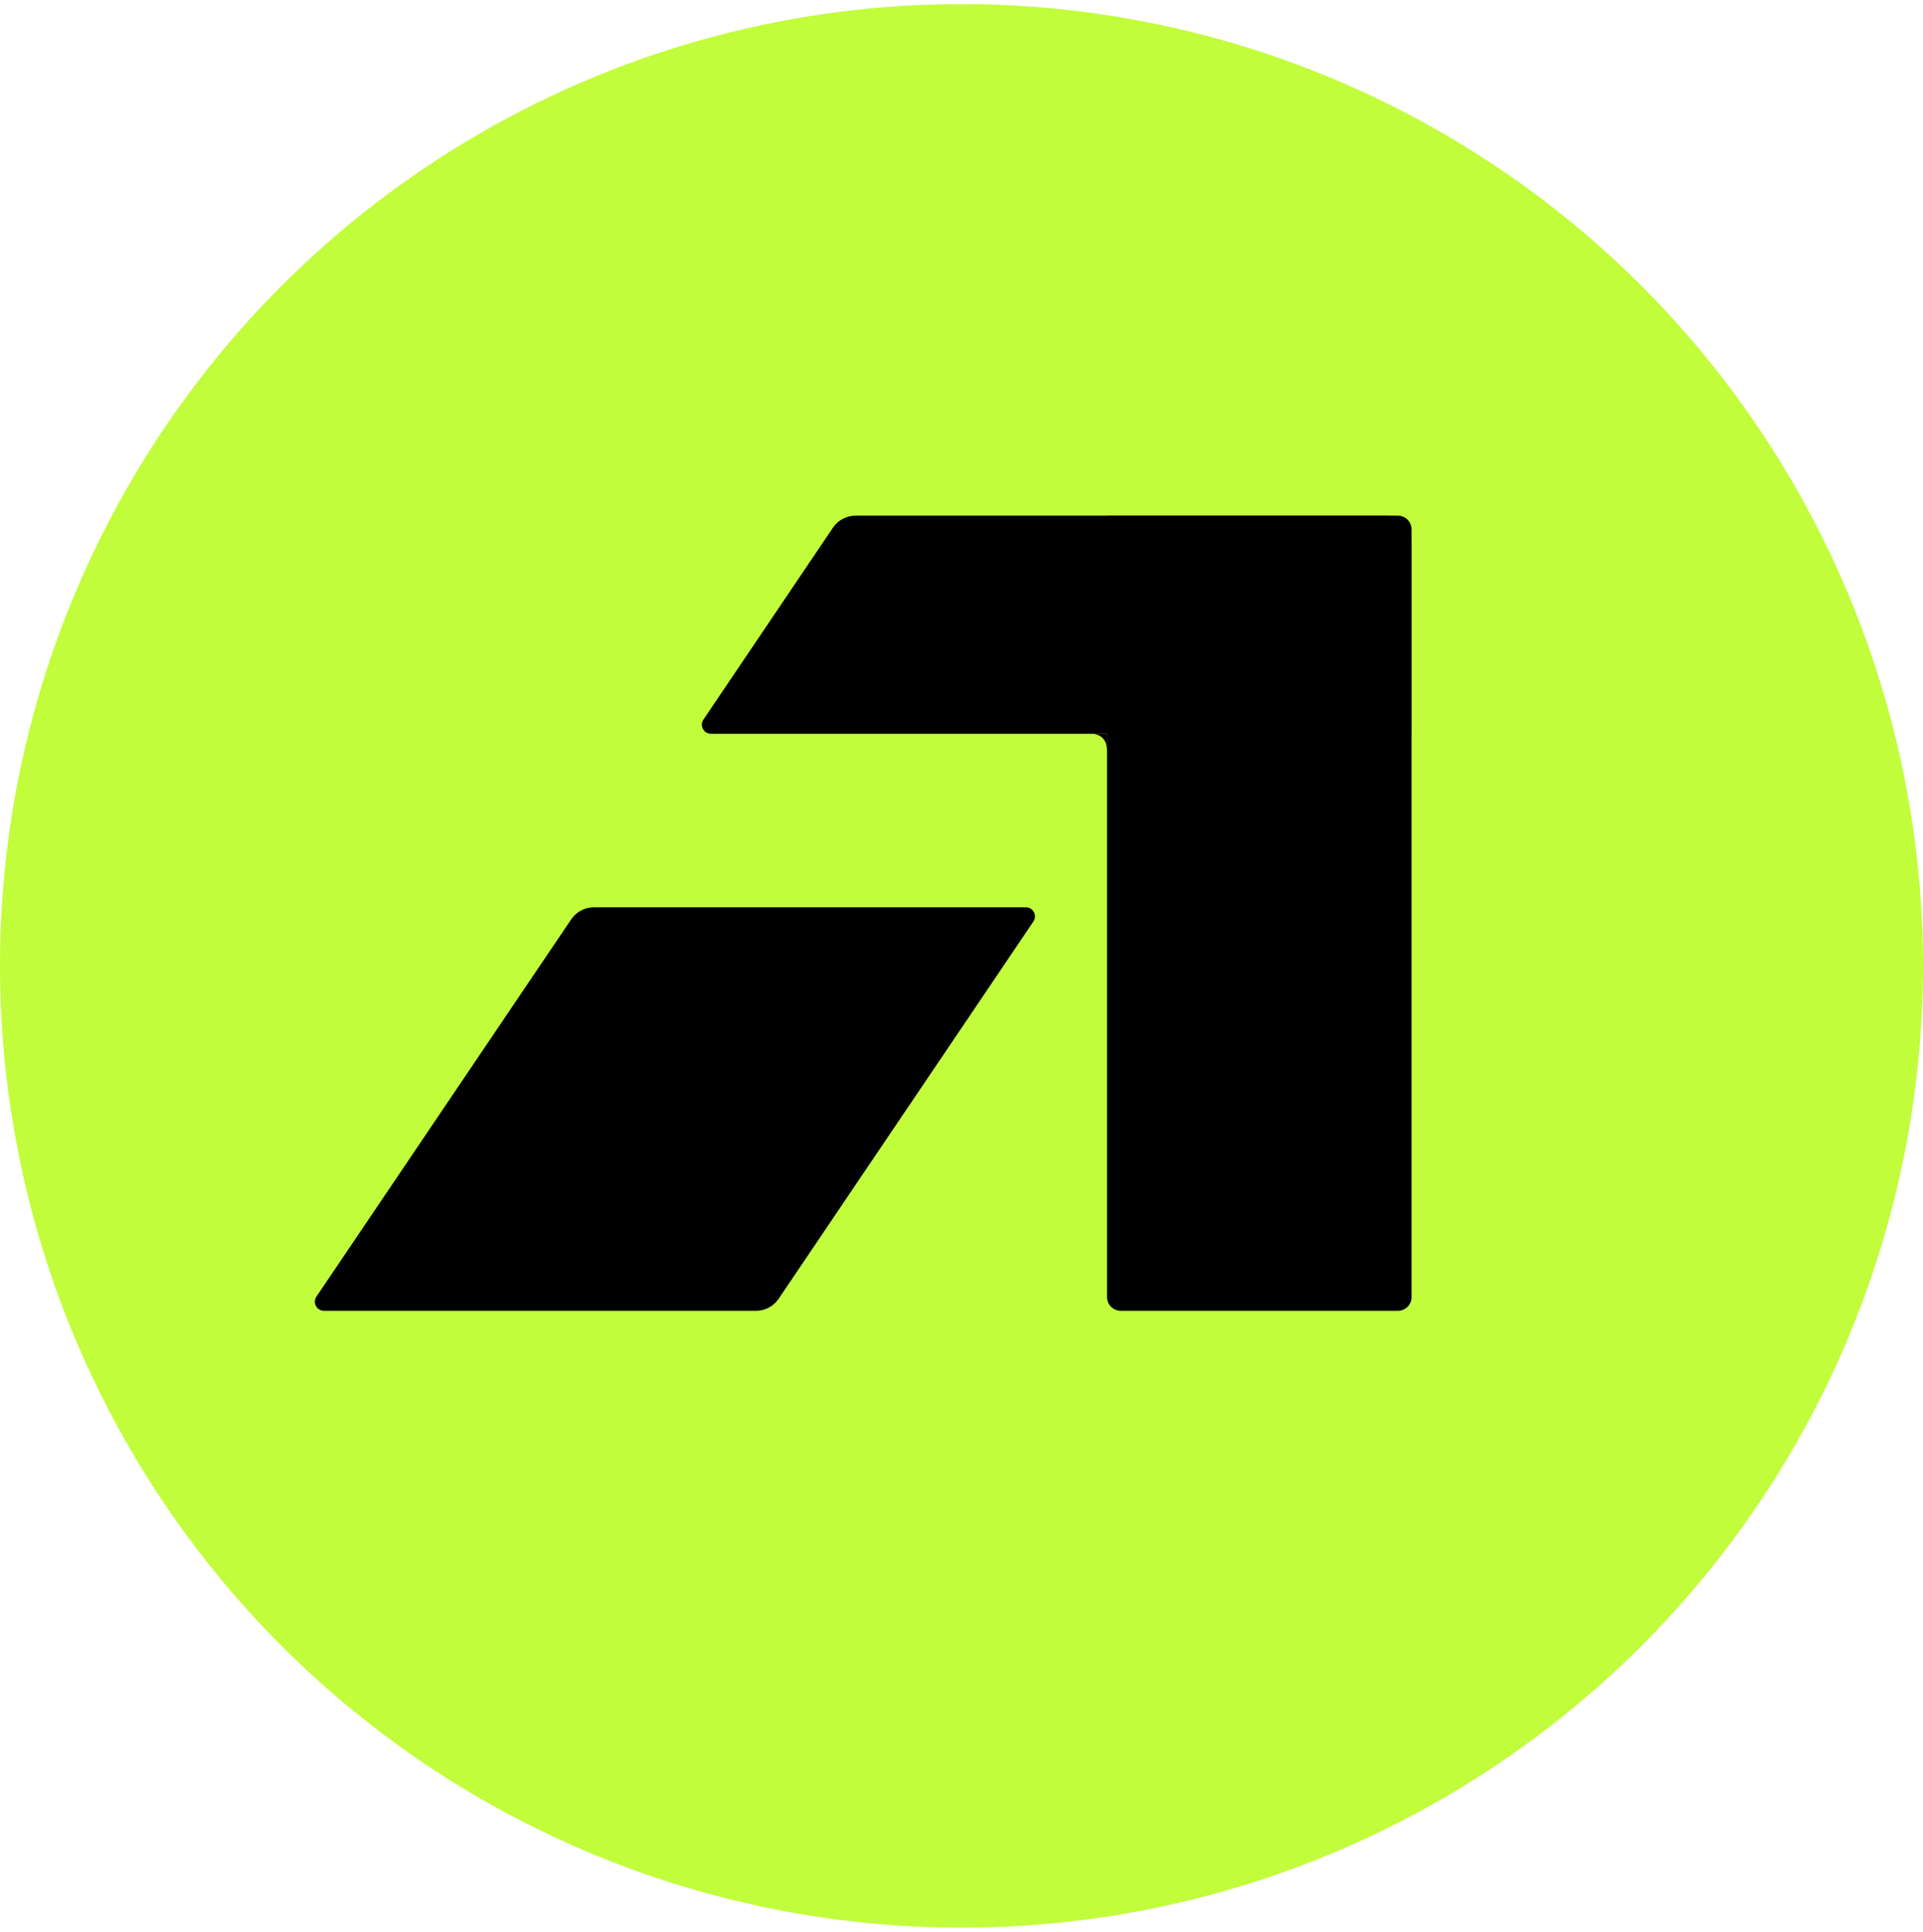
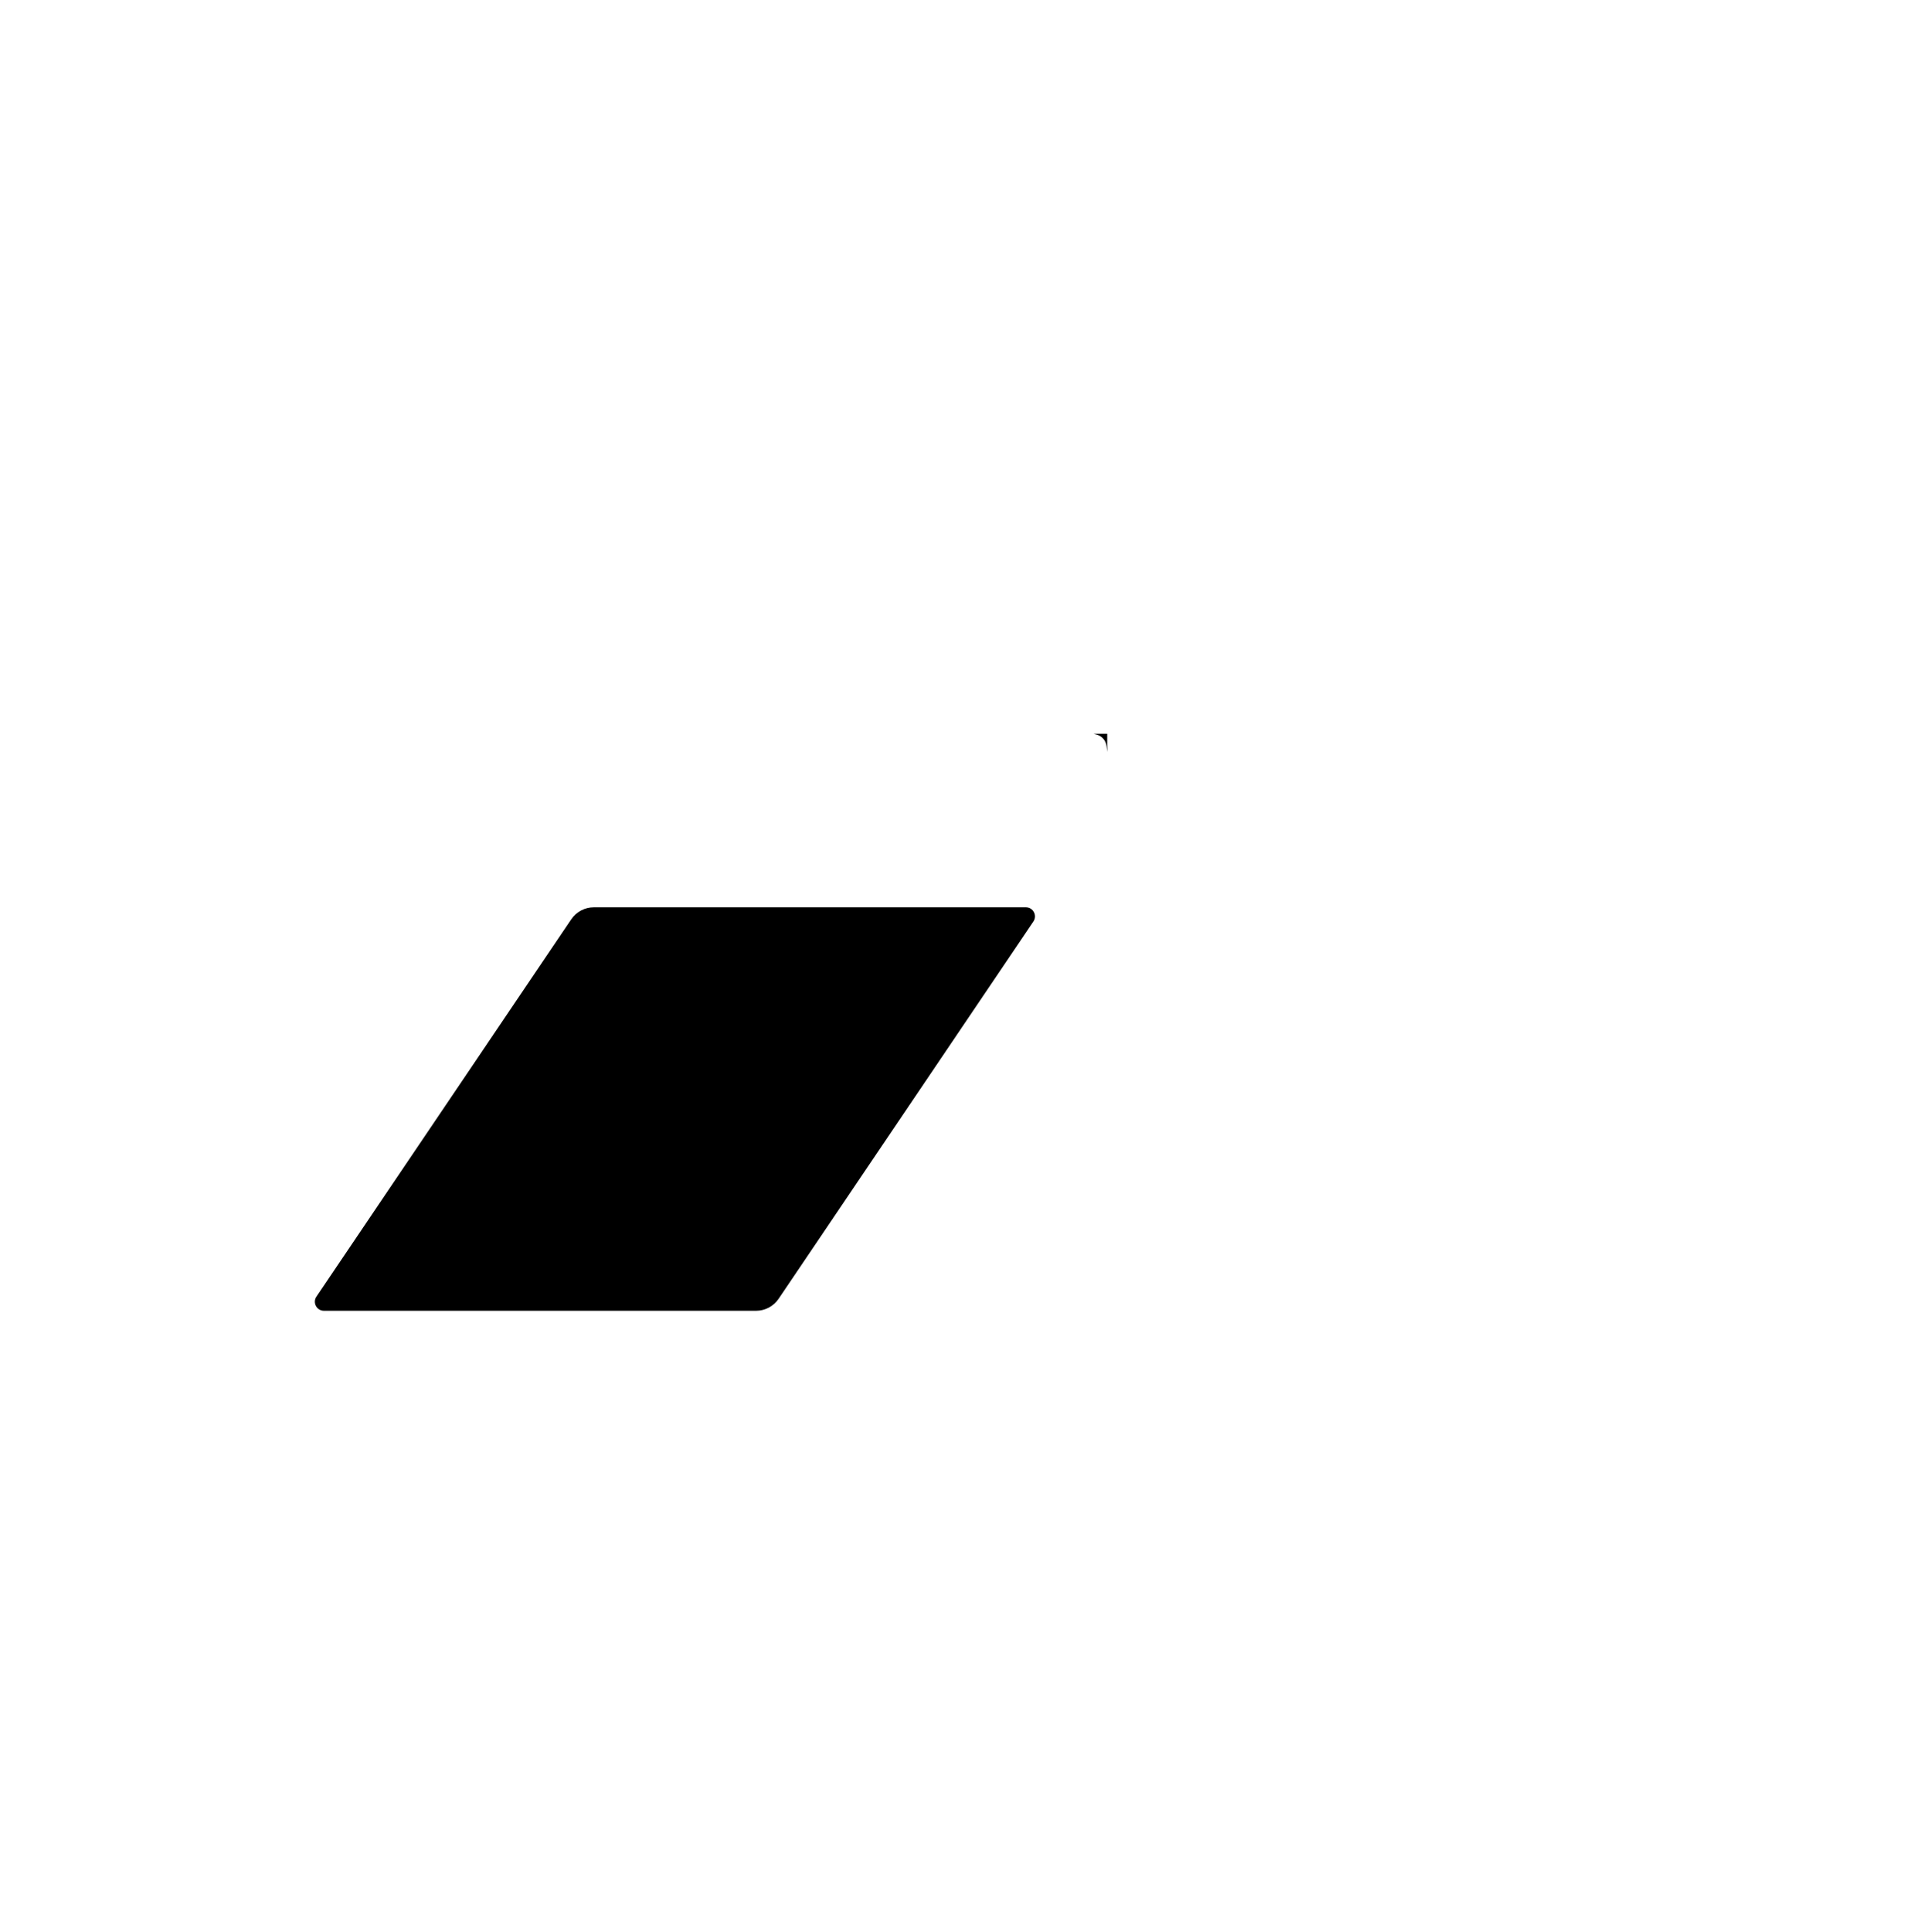
<svg xmlns="http://www.w3.org/2000/svg" width="235" height="236" viewBox="0 0 235 236" fill="none">
-   <circle cx="117.5" cy="118" r="117.5" fill="#C1FD3A" />
  <path d="M69.807 112.313C70.426 111.396 71.46 110.846 72.567 110.846H125.369C126.259 110.846 126.787 111.841 126.289 112.578L95.152 158.673C94.533 159.59 93.499 160.139 92.392 160.139H39.59C38.7 160.139 38.172 159.145 38.67 158.408L69.807 112.313Z" fill="black" />
-   <path d="M135.285 63H170.834C171.753 63 172.499 63.746 172.499 64.665V158.474C172.499 159.394 171.753 160.139 170.834 160.139H136.95C136.031 160.139 135.285 159.394 135.285 158.474V63Z" fill="black" />
-   <path d="M101.79 64.467C102.41 63.55 103.444 63 104.551 63H169.235C171.038 63 172.499 64.461 172.499 66.264V89.644H86.882C85.992 89.644 85.464 88.65 85.962 87.913L101.79 64.467Z" fill="black" />
  <path d="M135.306 89.644V91.864L135.226 91.161C135.149 90.48 134.662 89.916 134 89.74L133.641 89.644H135.306Z" fill="black" />
</svg>